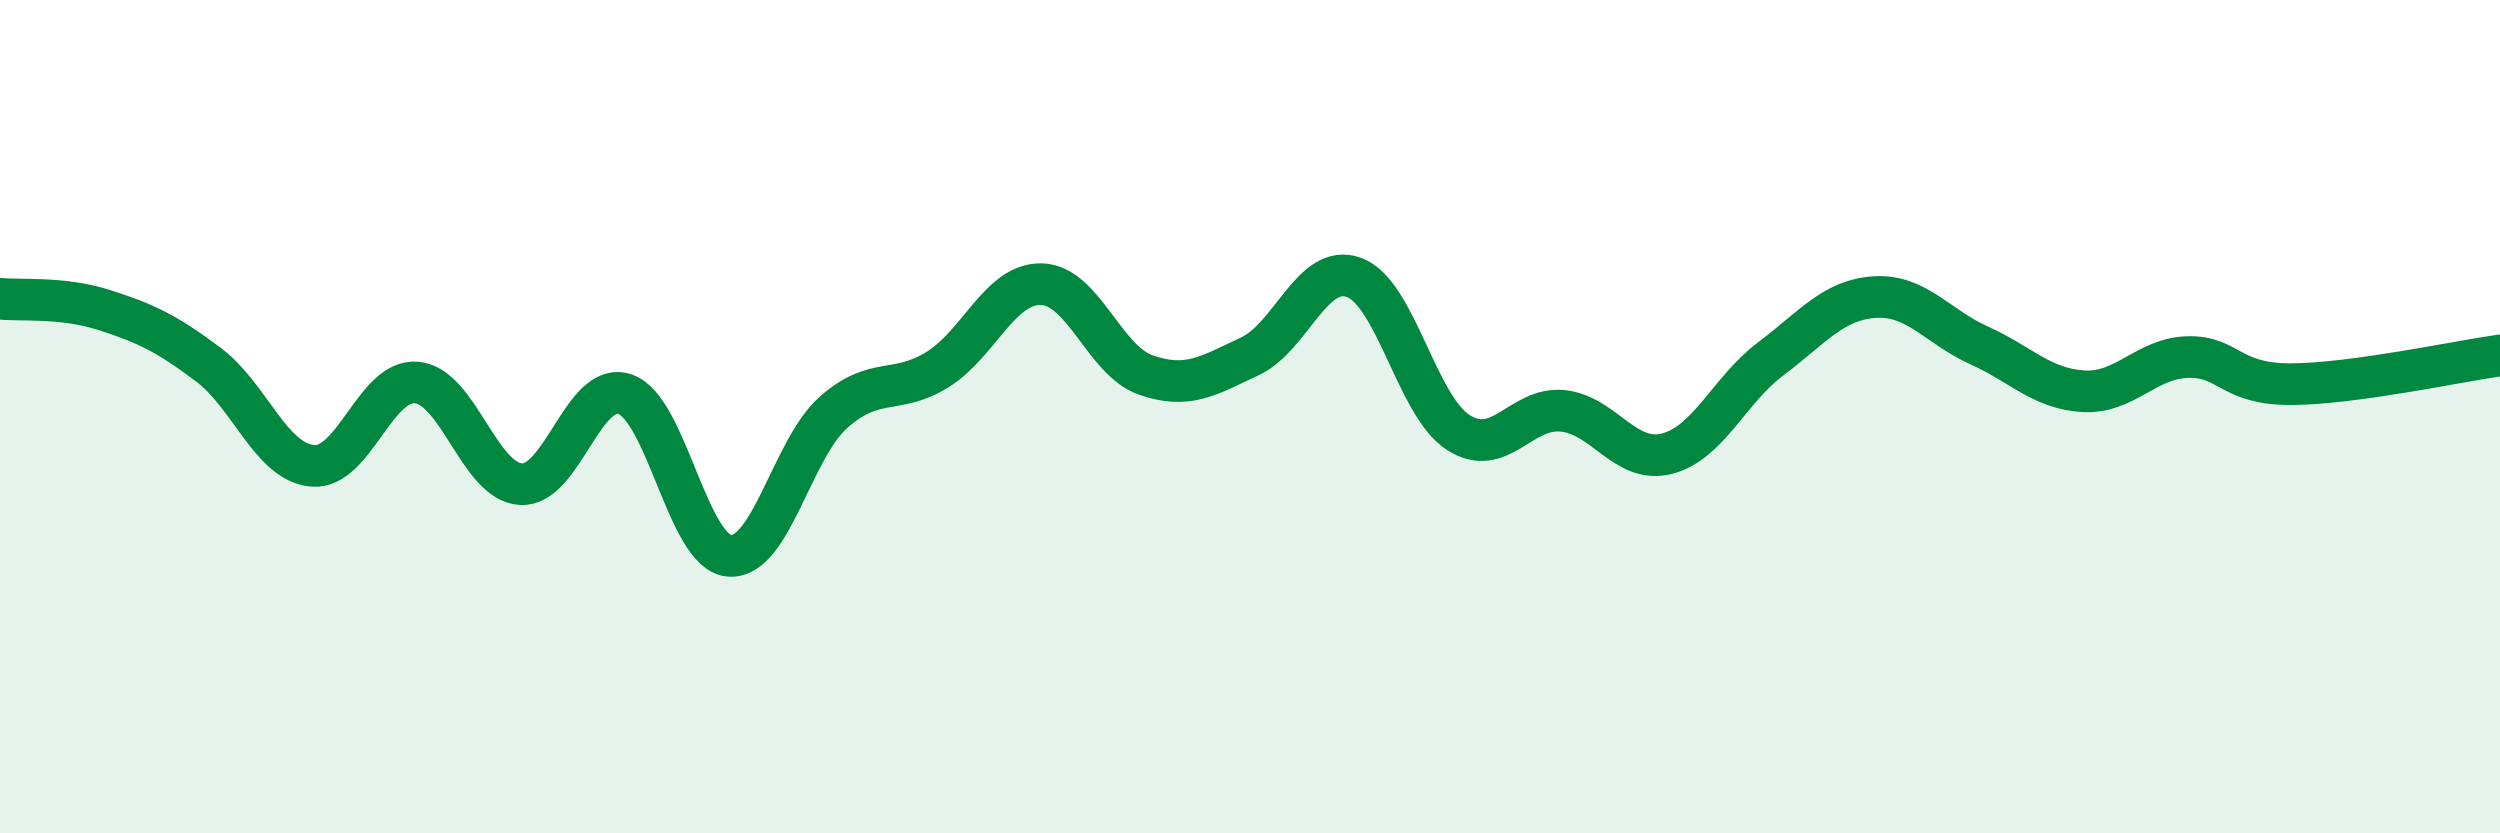
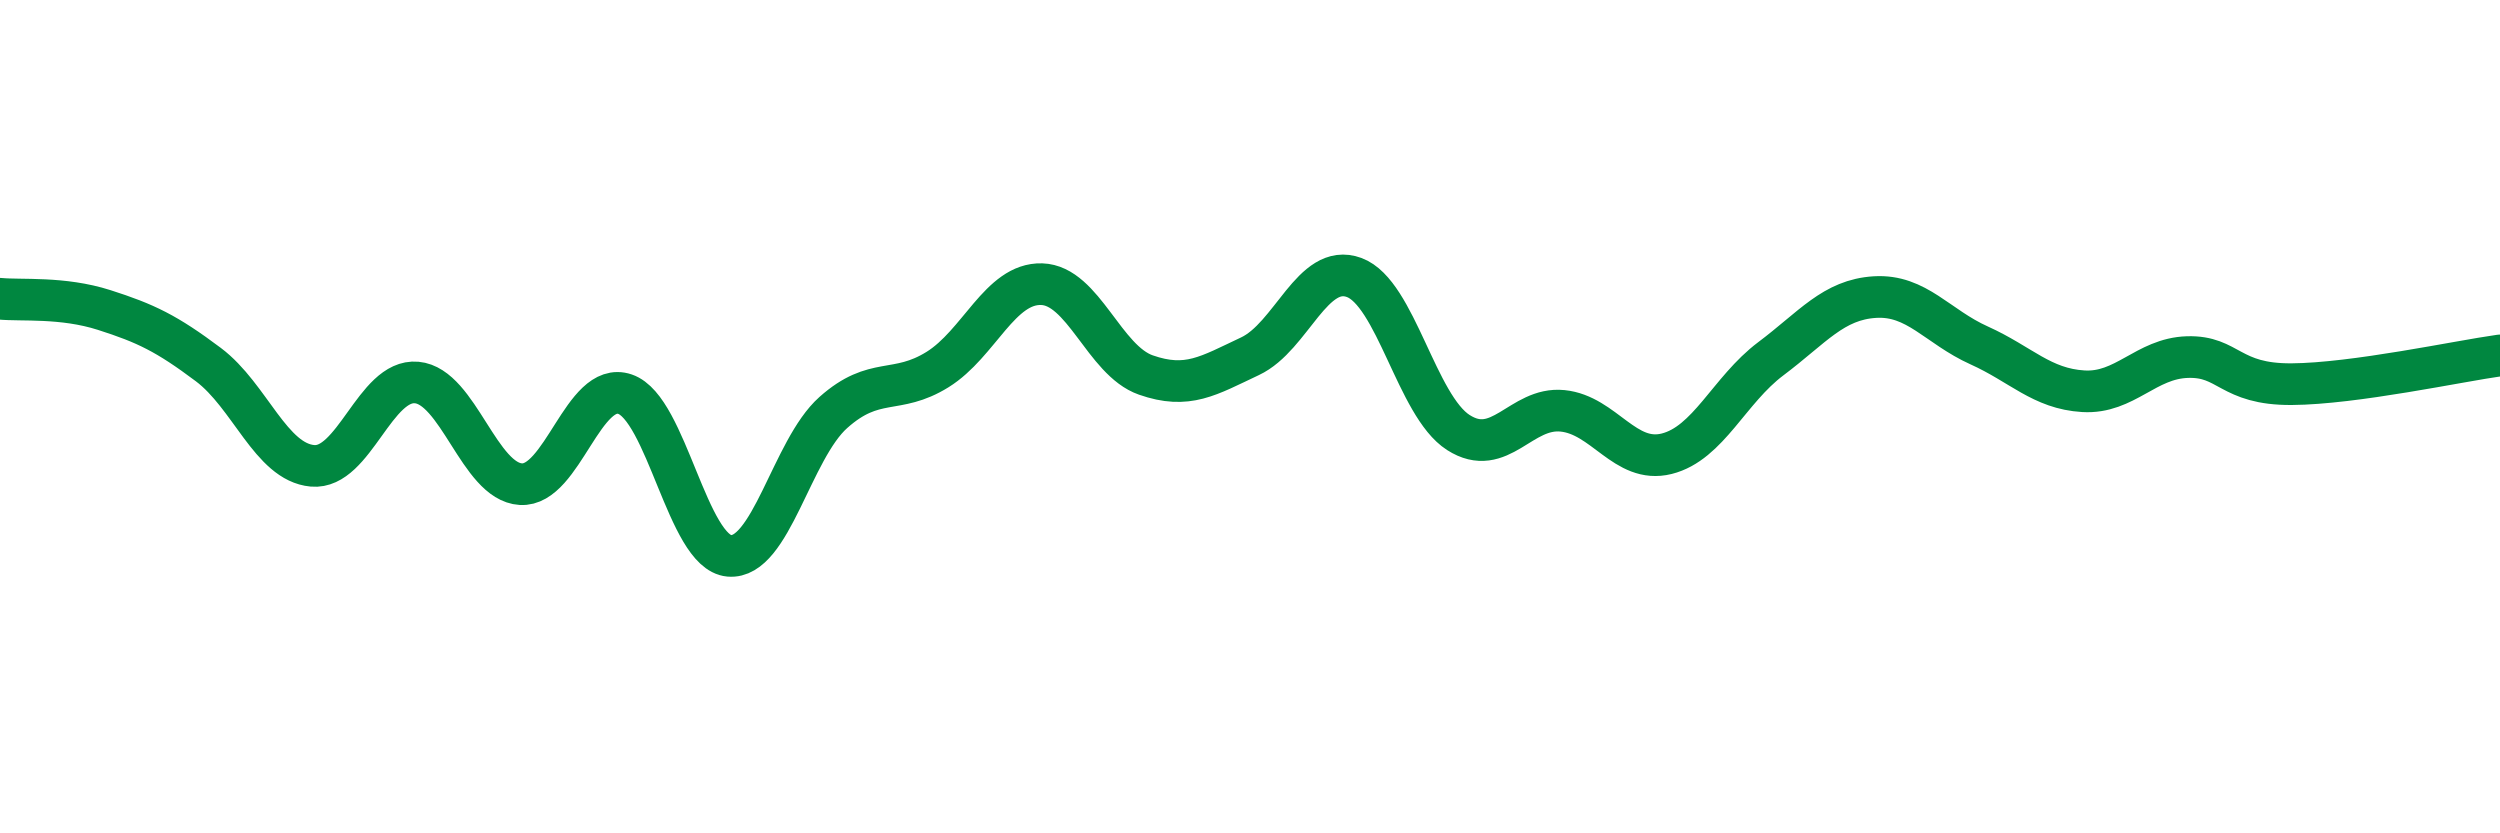
<svg xmlns="http://www.w3.org/2000/svg" width="60" height="20" viewBox="0 0 60 20">
-   <path d="M 0,7.17 C 0.5,7.22 1.5,7.12 2.5,7.44 C 3.5,7.76 4,8 5,8.75 C 6,9.5 6.5,11.09 7.5,11.18 C 8.5,11.27 9,9.09 10,9.18 C 11,9.27 11.5,11.56 12.5,11.62 C 13.5,11.68 14,9.12 15,9.46 C 16,9.8 16.5,13.25 17.5,13.34 C 18.5,13.43 19,10.79 20,9.9 C 21,9.01 21.5,9.49 22.5,8.87 C 23.5,8.25 24,6.79 25,6.82 C 26,6.85 26.5,8.65 27.5,9 C 28.5,9.35 29,9.02 30,8.55 C 31,8.08 31.5,6.29 32.5,6.66 C 33.5,7.03 34,9.74 35,10.38 C 36,11.02 36.5,9.76 37.5,9.86 C 38.5,9.96 39,11.14 40,10.89 C 41,10.64 41.5,9.36 42.5,8.61 C 43.5,7.86 44,7.19 45,7.13 C 46,7.07 46.5,7.84 47.5,8.29 C 48.5,8.74 49,9.33 50,9.39 C 51,9.45 51.5,8.6 52.5,8.57 C 53.5,8.54 53.5,9.23 55,9.22 C 56.5,9.21 59,8.67 60,8.53L60 20L0 20Z" fill="#008740" opacity="0.1" stroke-linecap="round" stroke-linejoin="round" />
  <path d="M 0,7.17 C 0.5,7.22 1.5,7.12 2.5,7.44 C 3.5,7.76 4,8 5,8.75 C 6,9.5 6.5,11.09 7.5,11.18 C 8.5,11.27 9,9.09 10,9.18 C 11,9.27 11.5,11.56 12.5,11.62 C 13.5,11.68 14,9.12 15,9.46 C 16,9.8 16.5,13.25 17.5,13.34 C 18.5,13.43 19,10.79 20,9.9 C 21,9.01 21.5,9.49 22.5,8.87 C 23.5,8.25 24,6.79 25,6.82 C 26,6.85 26.5,8.65 27.5,9 C 28.5,9.35 29,9.02 30,8.55 C 31,8.08 31.5,6.29 32.5,6.66 C 33.5,7.03 34,9.74 35,10.38 C 36,11.02 36.5,9.76 37.5,9.86 C 38.5,9.96 39,11.14 40,10.89 C 41,10.64 41.5,9.36 42.5,8.61 C 43.5,7.86 44,7.19 45,7.13 C 46,7.07 46.5,7.84 47.5,8.29 C 48.5,8.74 49,9.33 50,9.39 C 51,9.45 51.5,8.6 52.5,8.57 C 53.5,8.54 53.5,9.23 55,9.22 C 56.5,9.21 59,8.67 60,8.53" stroke="#008740" stroke-width="1" fill="none" stroke-linecap="round" stroke-linejoin="round" />
</svg>